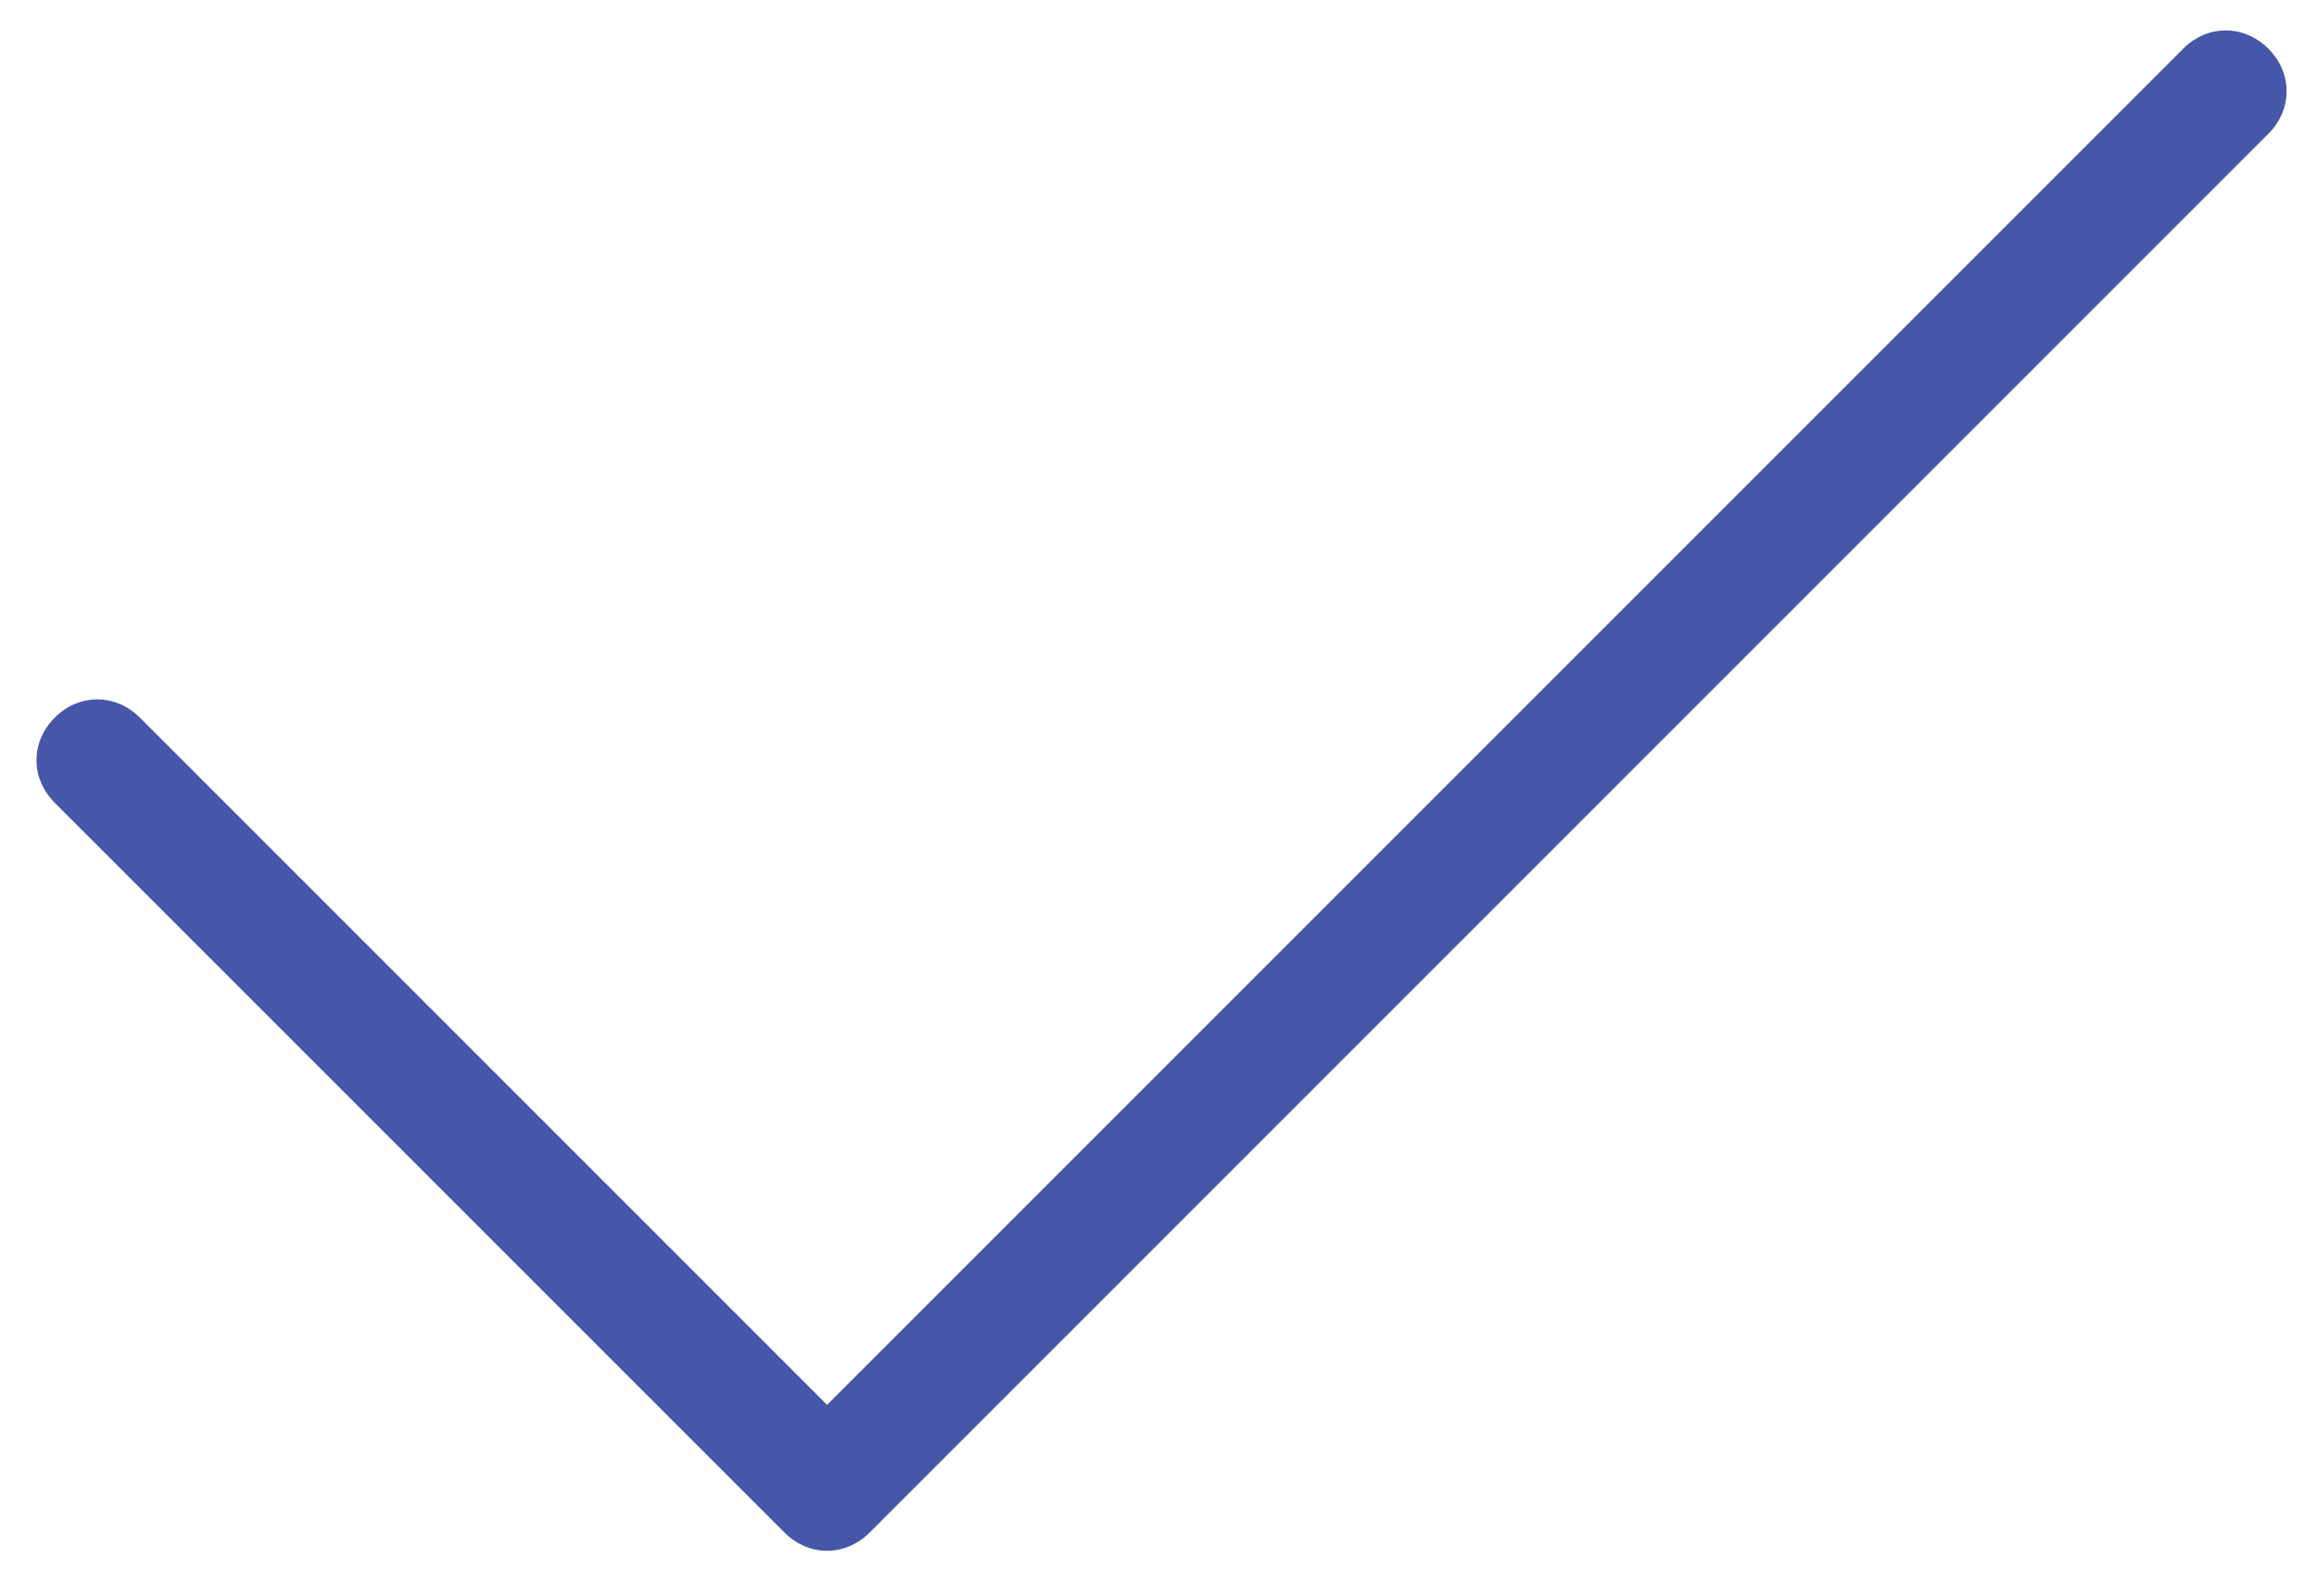
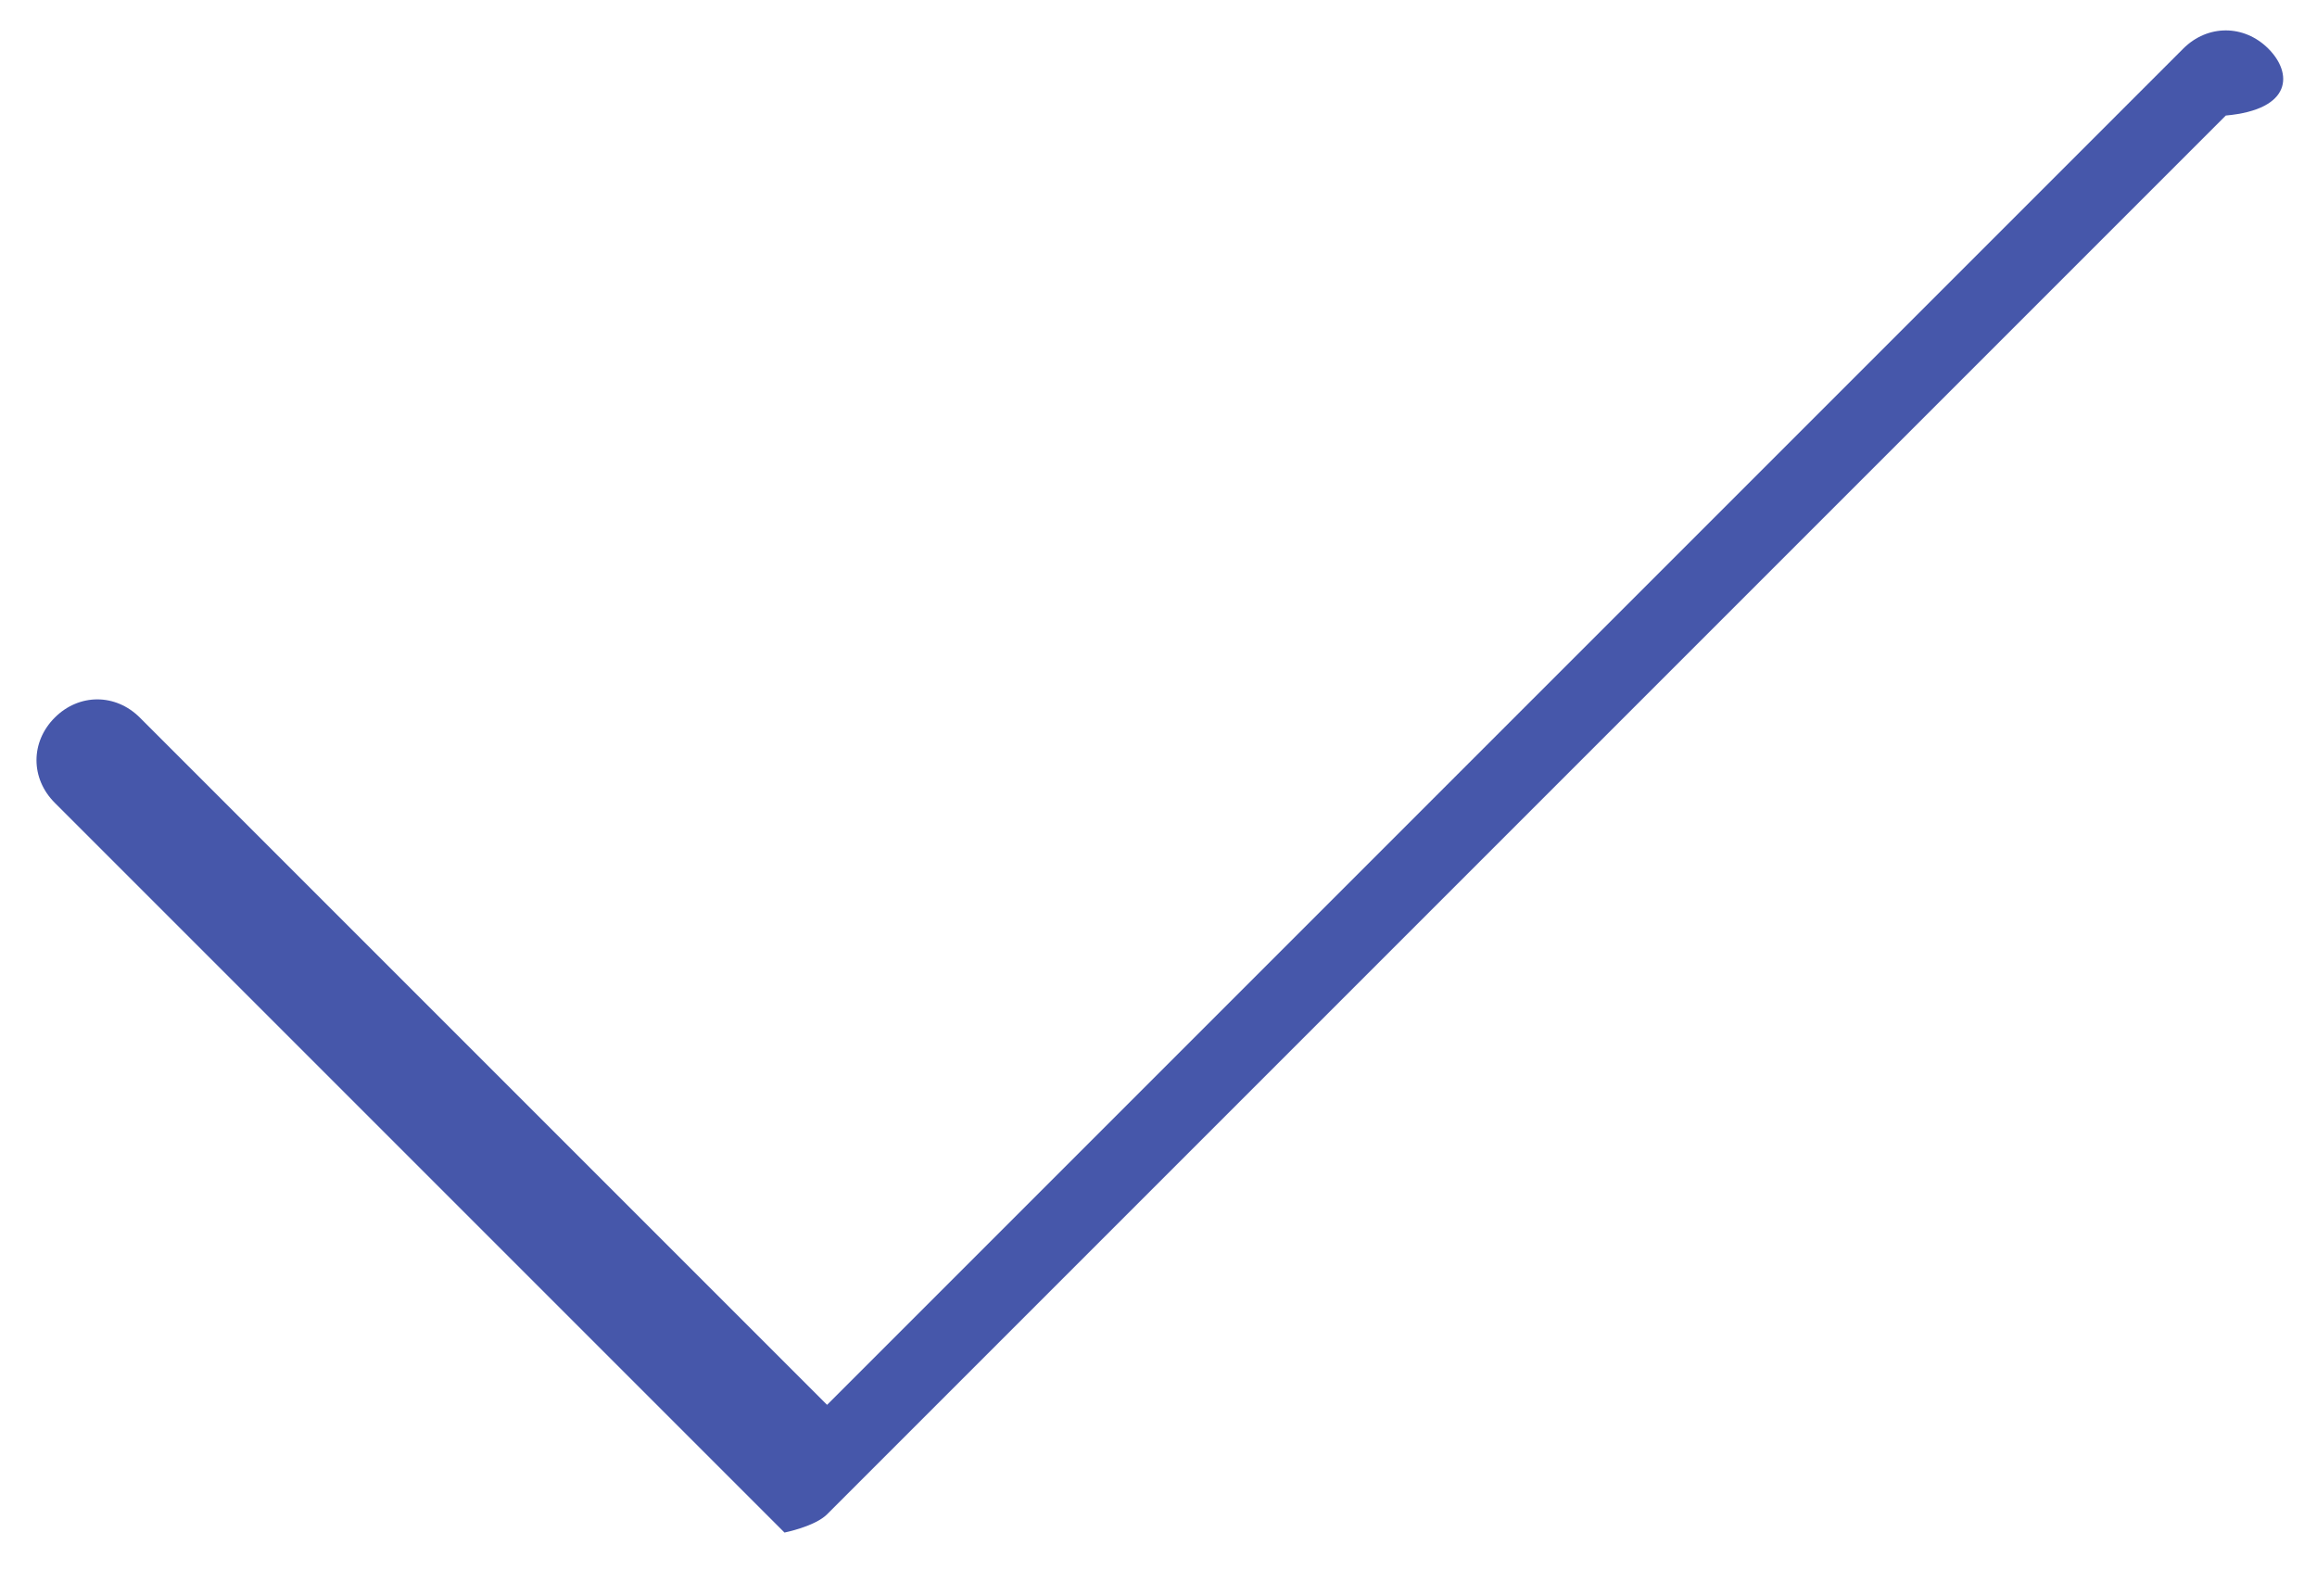
<svg xmlns="http://www.w3.org/2000/svg" version="1.1" id="Layer_1" x="0px" y="0px" viewBox="-549 252 76.2 52.5" style="enable-background:new -549 252 76.2 52.5;" xml:space="preserve">
  <style type="text/css">
	.st0{fill:#4657AA;}
</style>
  <g>
-     <path class="st0" d="M-474.4,253.6c-0.8-0.8-2-0.8-2.8,0l-44.6,44.6l-22.6-22.6c-0.8-0.8-2-0.8-2.8,0c-0.8,0.8-0.8,2,0,2.8l24,24   c0.4,0.4,0.9,0.6,1.4,0.6s1-0.2,1.4-0.6l46-46C-473.6,255.6-473.6,254.4-474.4,253.6z" />
+     <path class="st0" d="M-474.4,253.6c-0.8-0.8-2-0.8-2.8,0l-44.6,44.6l-22.6-22.6c-0.8-0.8-2-0.8-2.8,0c-0.8,0.8-0.8,2,0,2.8l24,24   s1-0.2,1.4-0.6l46-46C-473.6,255.6-473.6,254.4-474.4,253.6z" />
  </g>
</svg>